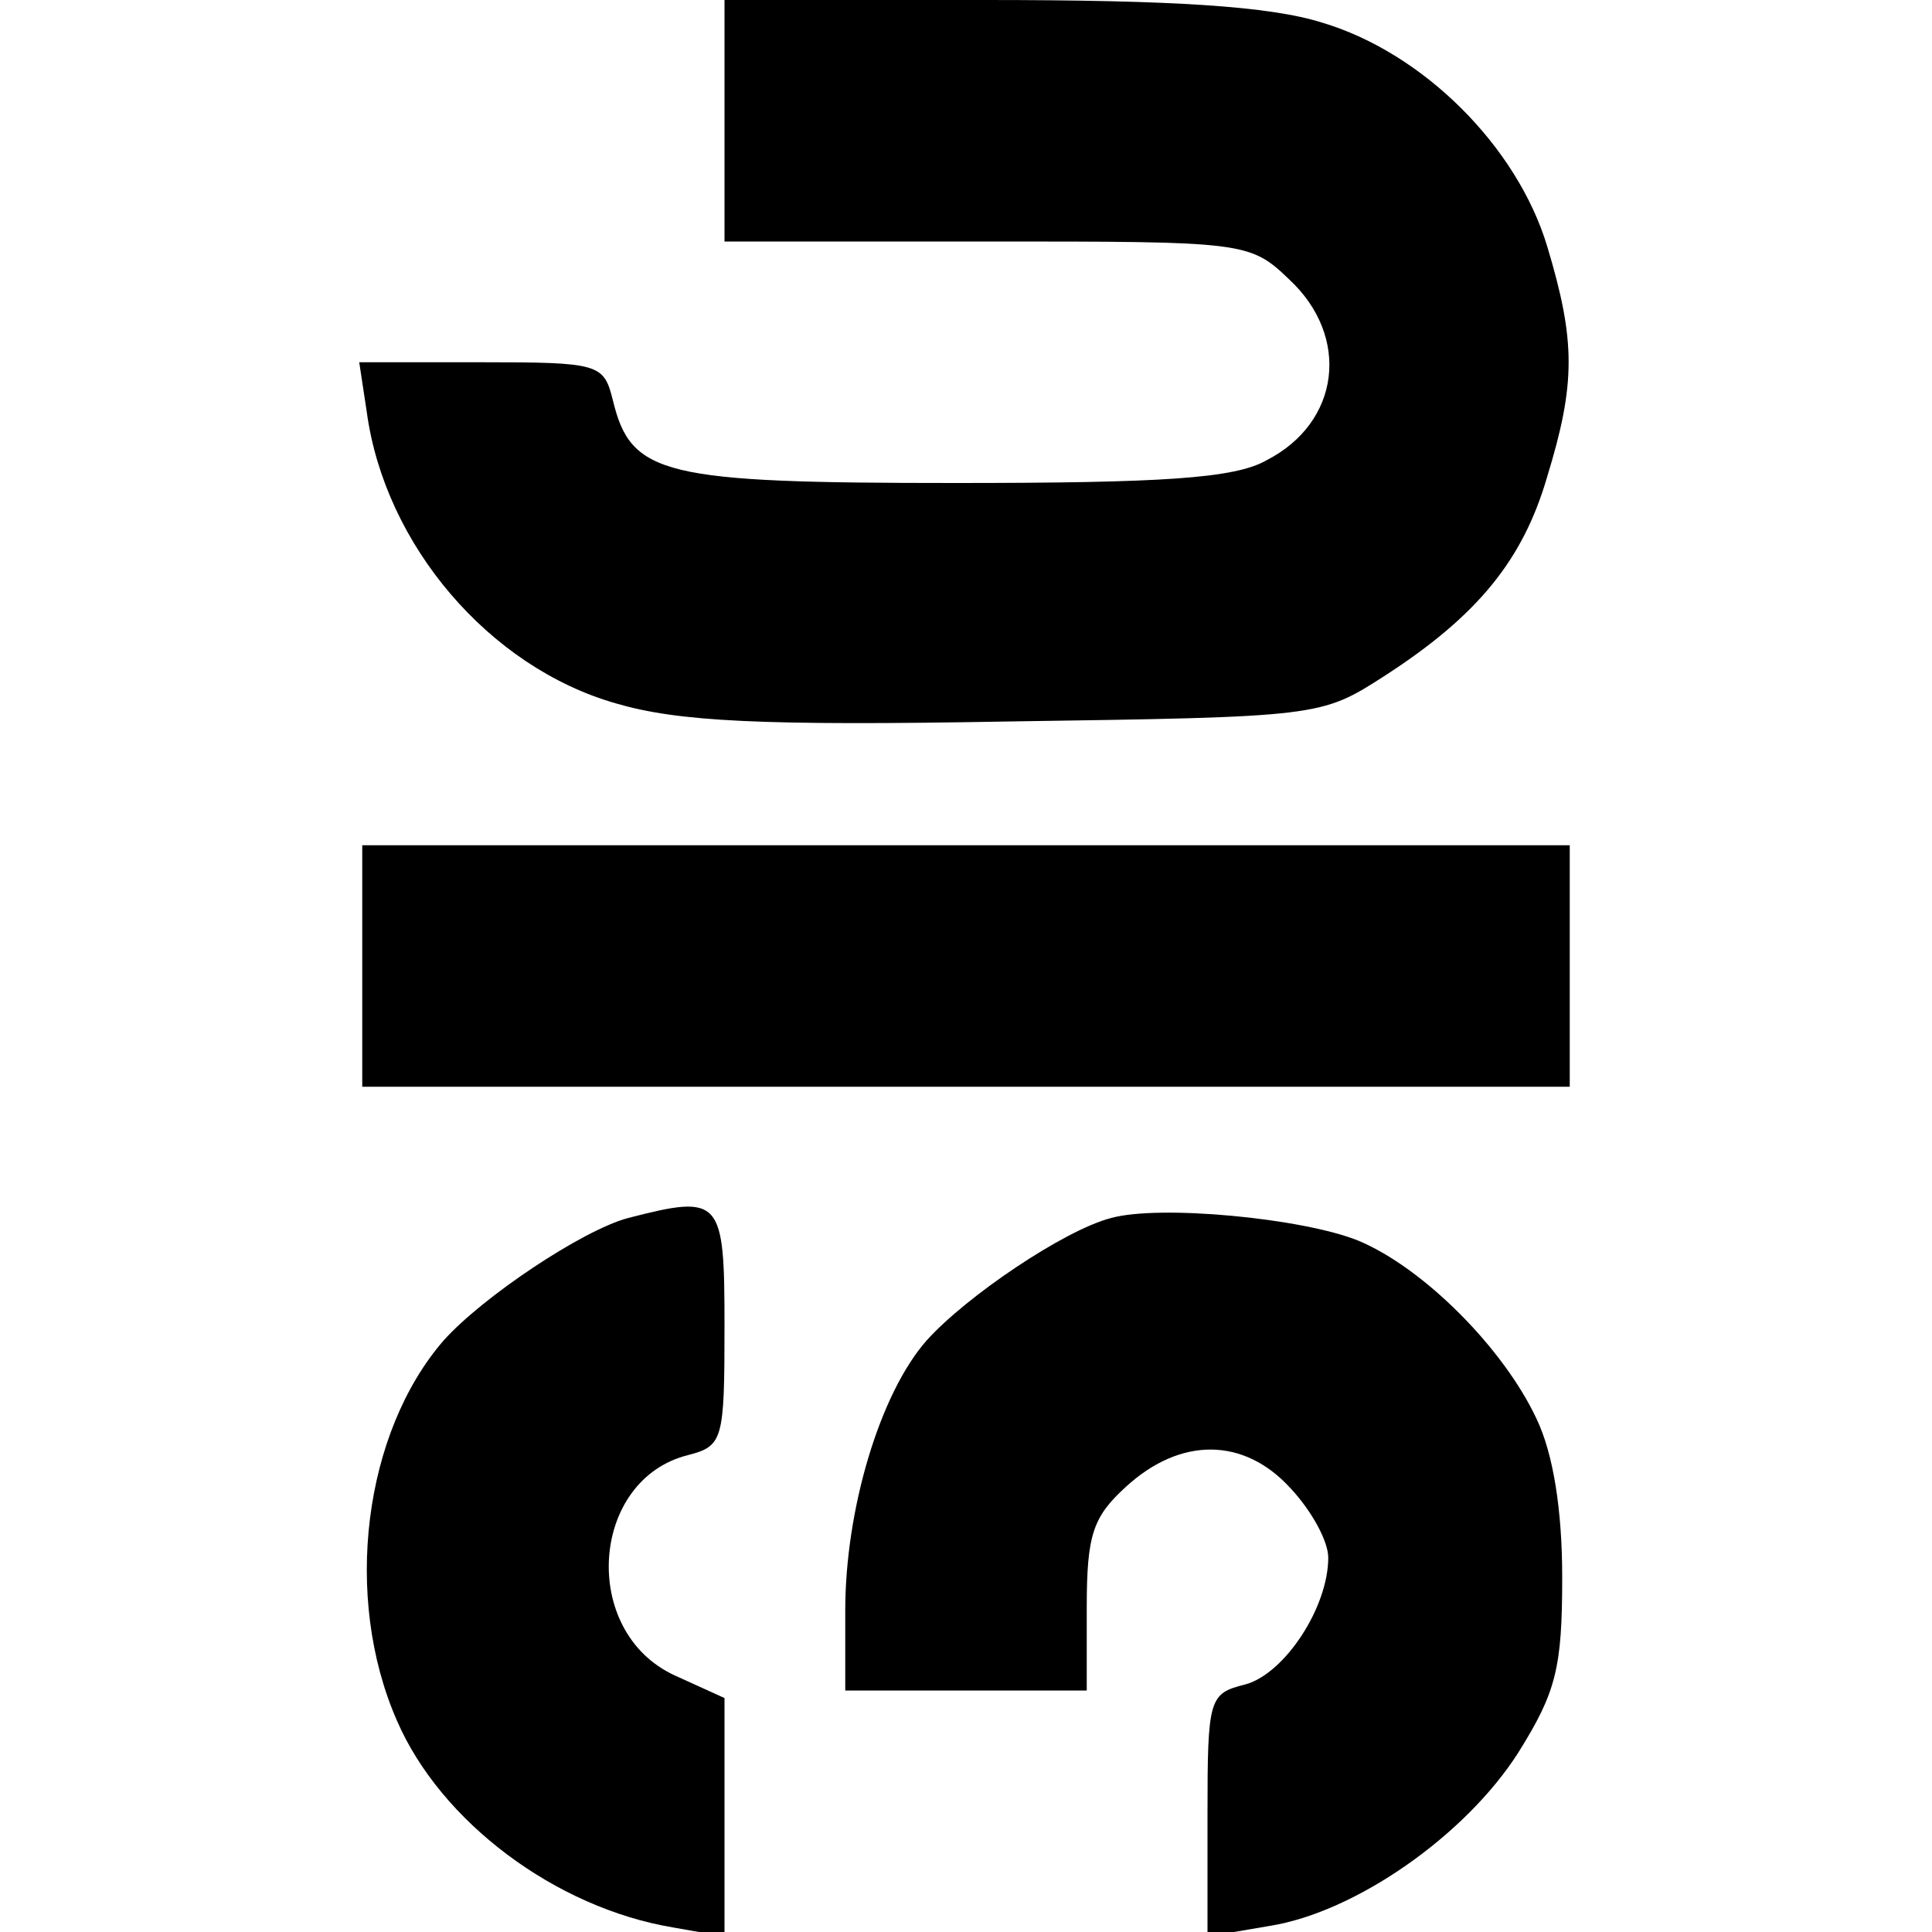
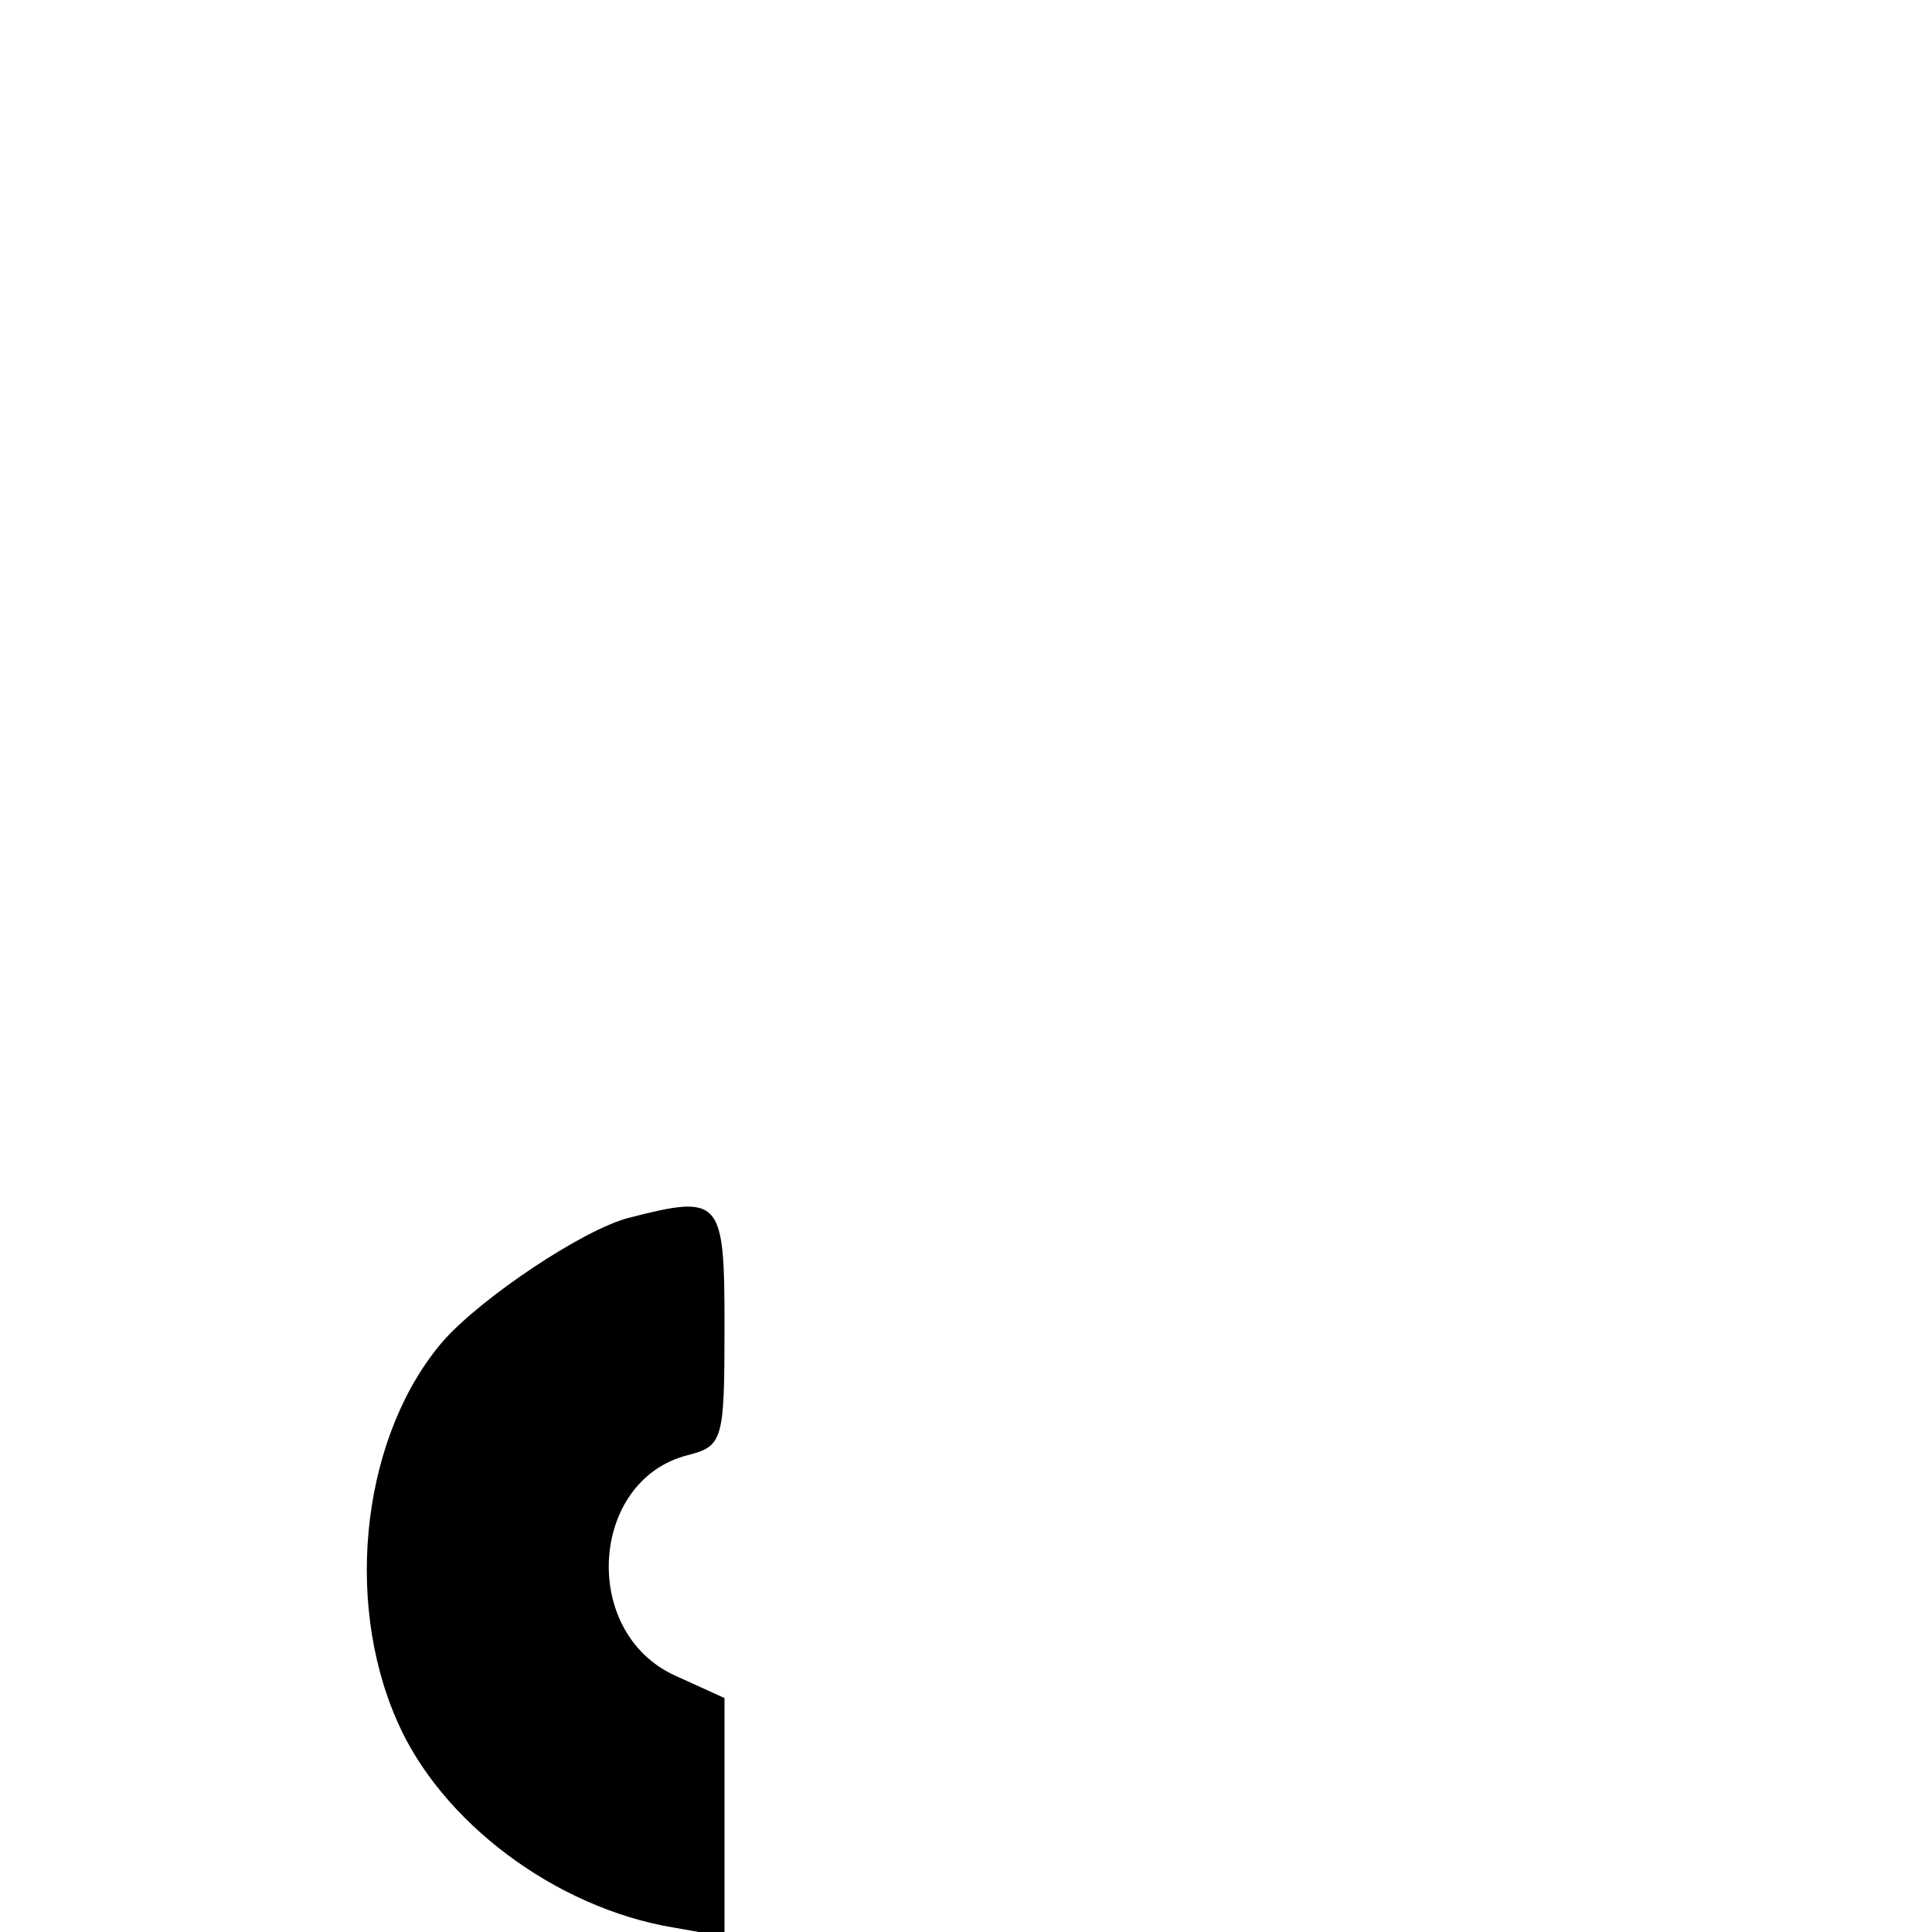
<svg xmlns="http://www.w3.org/2000/svg" version="1.0" width="128pt" height="128pt" viewBox="0 0 128 128" preserveAspectRatio="xMidYMid meet">
  <g transform="translate(0,128) scale(0.1,-0.1)" fill="#000000" stroke="none">
-     <path d="M480 1200 l0 -80 174 0 c170 0 174 0 200 -25 41 -38 34 -95 -15 -120 -21 -12 -69 -15 -206 -15 -194 0 -215 5 -227 55 -6 24 -9 25 -87 25 l-81 0 5 -33 c12 -88 81 -169 165 -193 41 -12 95 -15 260 -12 206 3 207 3 249 30 62 40 92 77 108 132 19 62 19 90 0 153 -20 66 -82 128 -149 148 -35 11 -99 15 -223 15 l-173 0 0 -80z" />
-     <path d="M240 640 l0 -80 400 0 400 0 0 80 0 80 -400 0 -400 0 0 -80z" />
    <path d="M416 473 c-30 -8 -96 -52 -122 -81 -53 -61 -67 -170 -31 -252 29 -67 105 -124 183 -137 l34 -6 0 79 0 79 -33 15 c-63 29 -56 130 9 146 23 6 24 10 24 85 0 85 -2 88 -64 72z" />
-     <path d="M736 473 c-31 -8 -96 -52 -122 -81 -31 -35 -54 -112 -54 -179 l0 -53 80 0 80 0 0 55 c0 48 4 60 26 80 36 33 78 33 109 -1 14 -15 25 -35 25 -46 0 -33 -29 -77 -55 -84 -24 -6 -25 -9 -25 -86 l0 -81 41 7 c57 9 130 60 165 115 25 40 29 56 29 116 0 45 -6 82 -17 105 -22 47 -75 100 -118 118 -37 15 -132 24 -164 15z" />
  </g>
</svg>